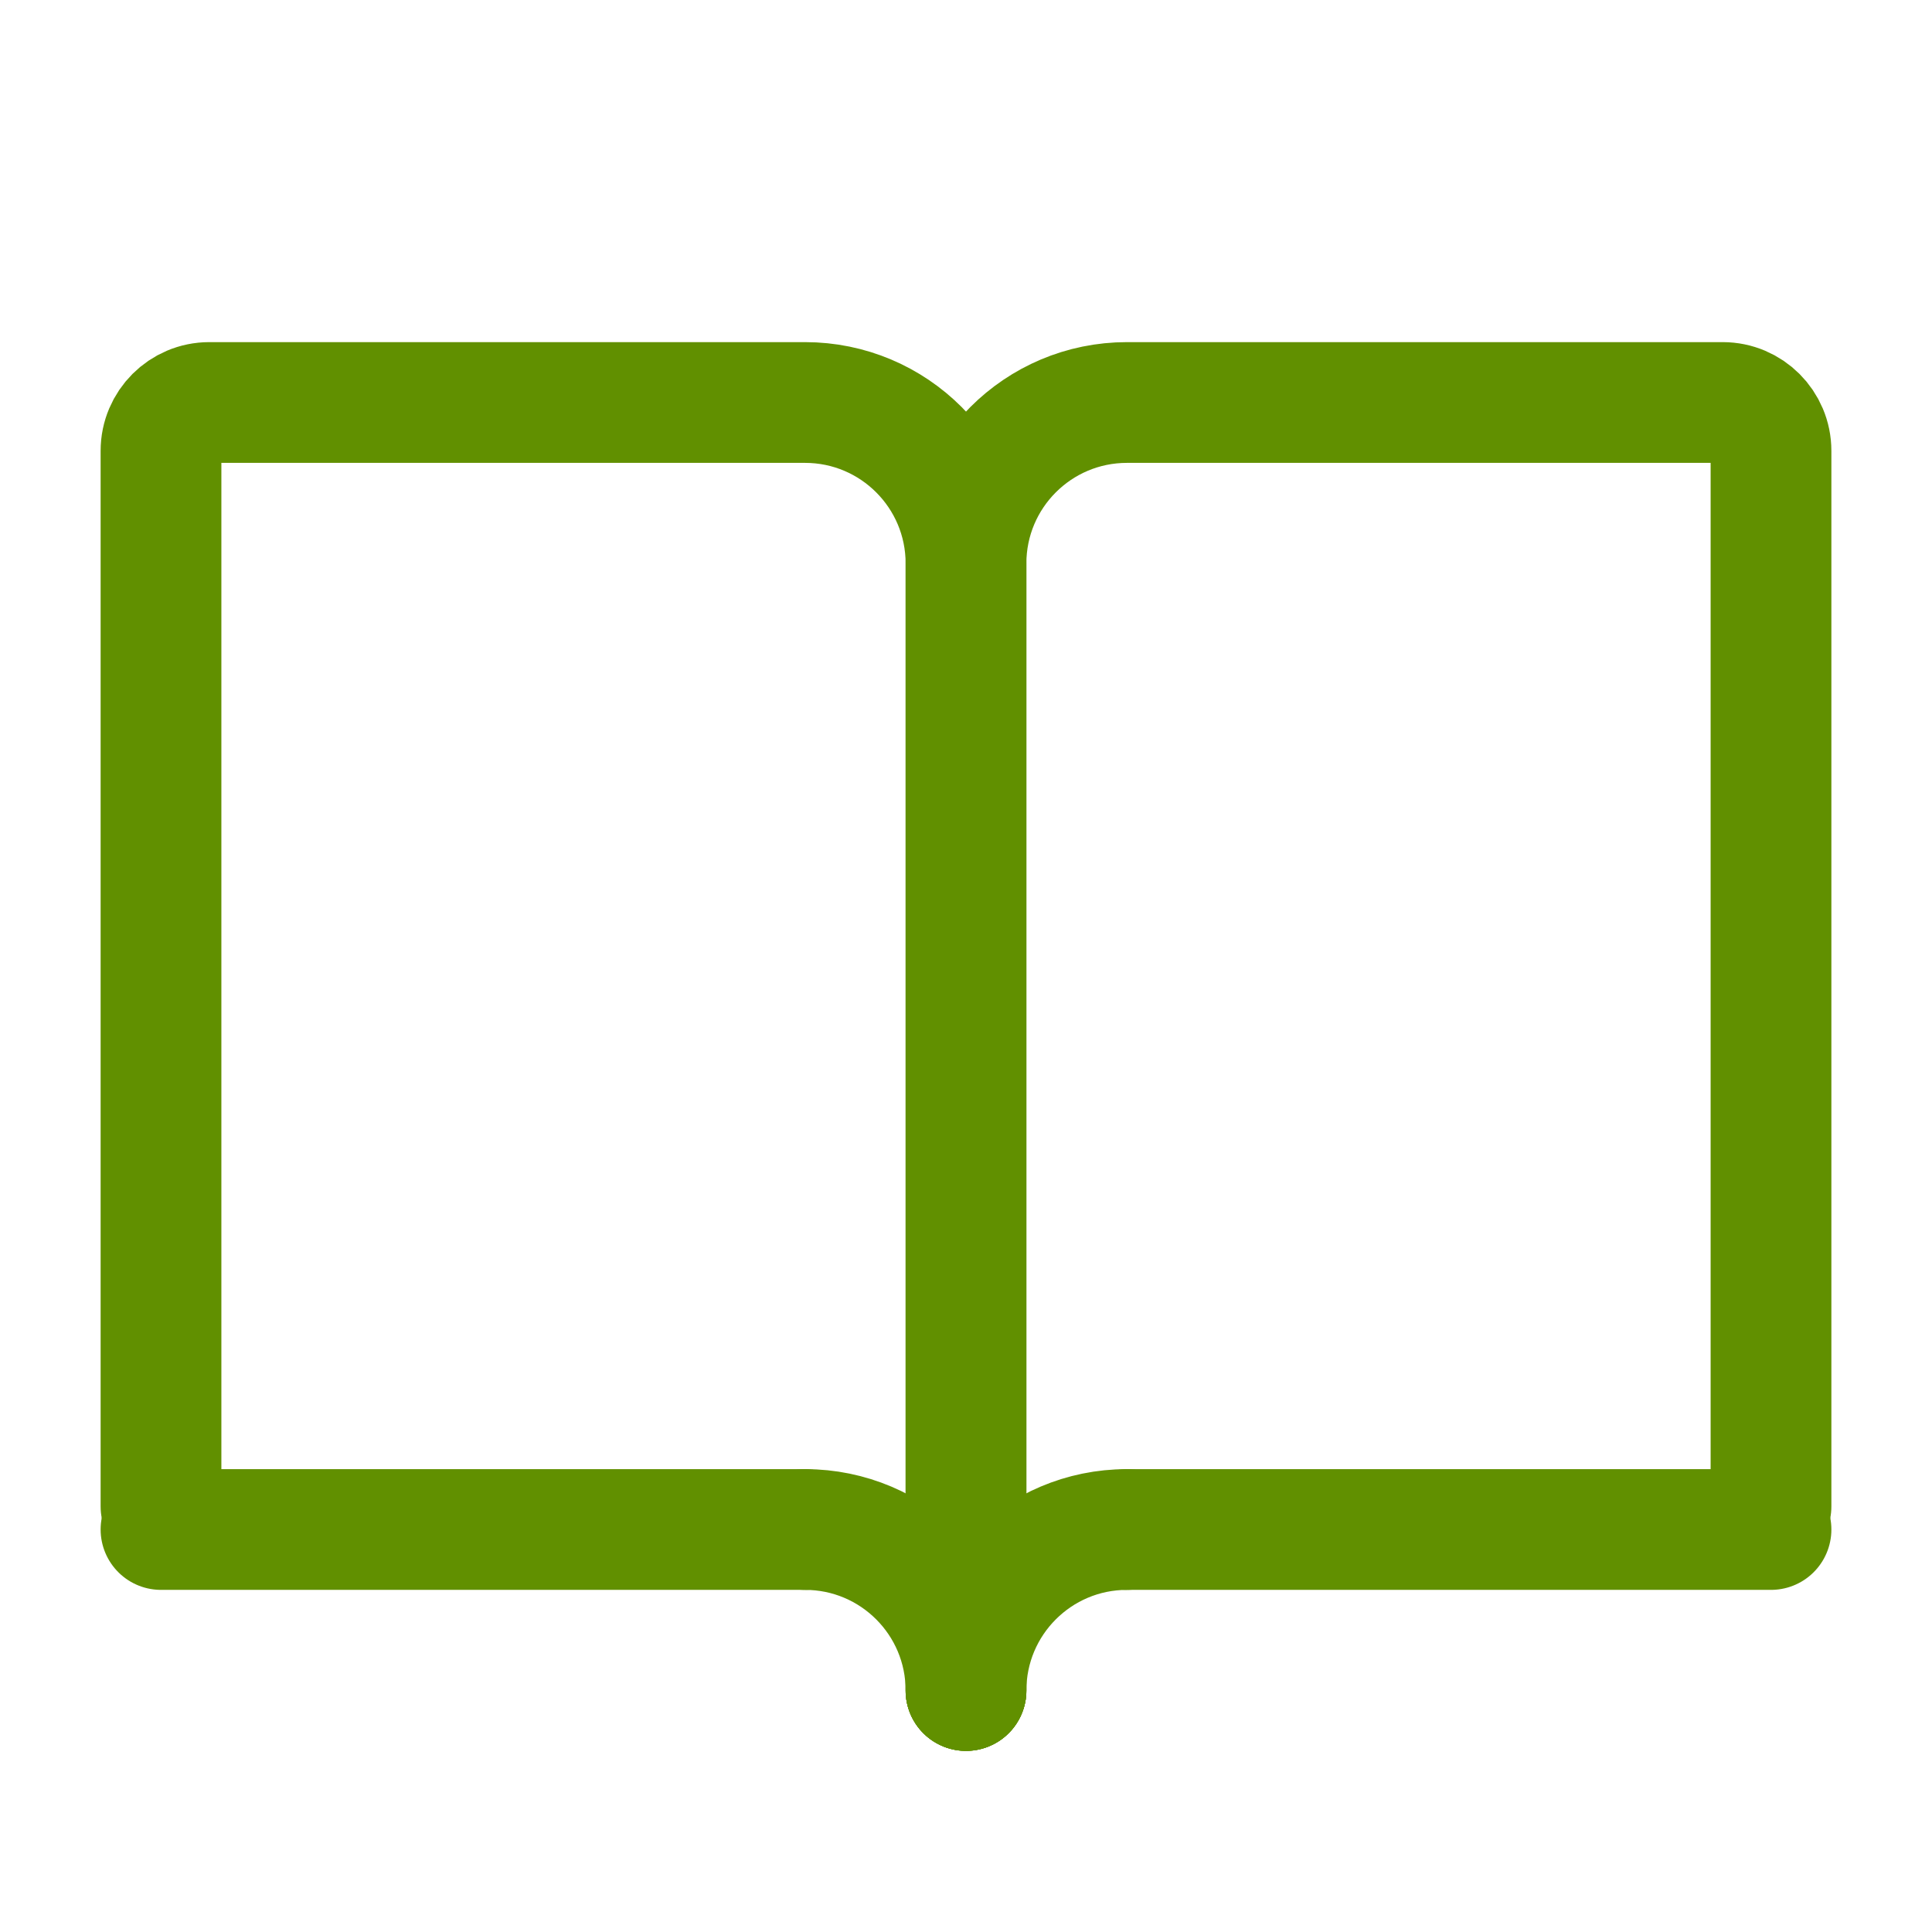
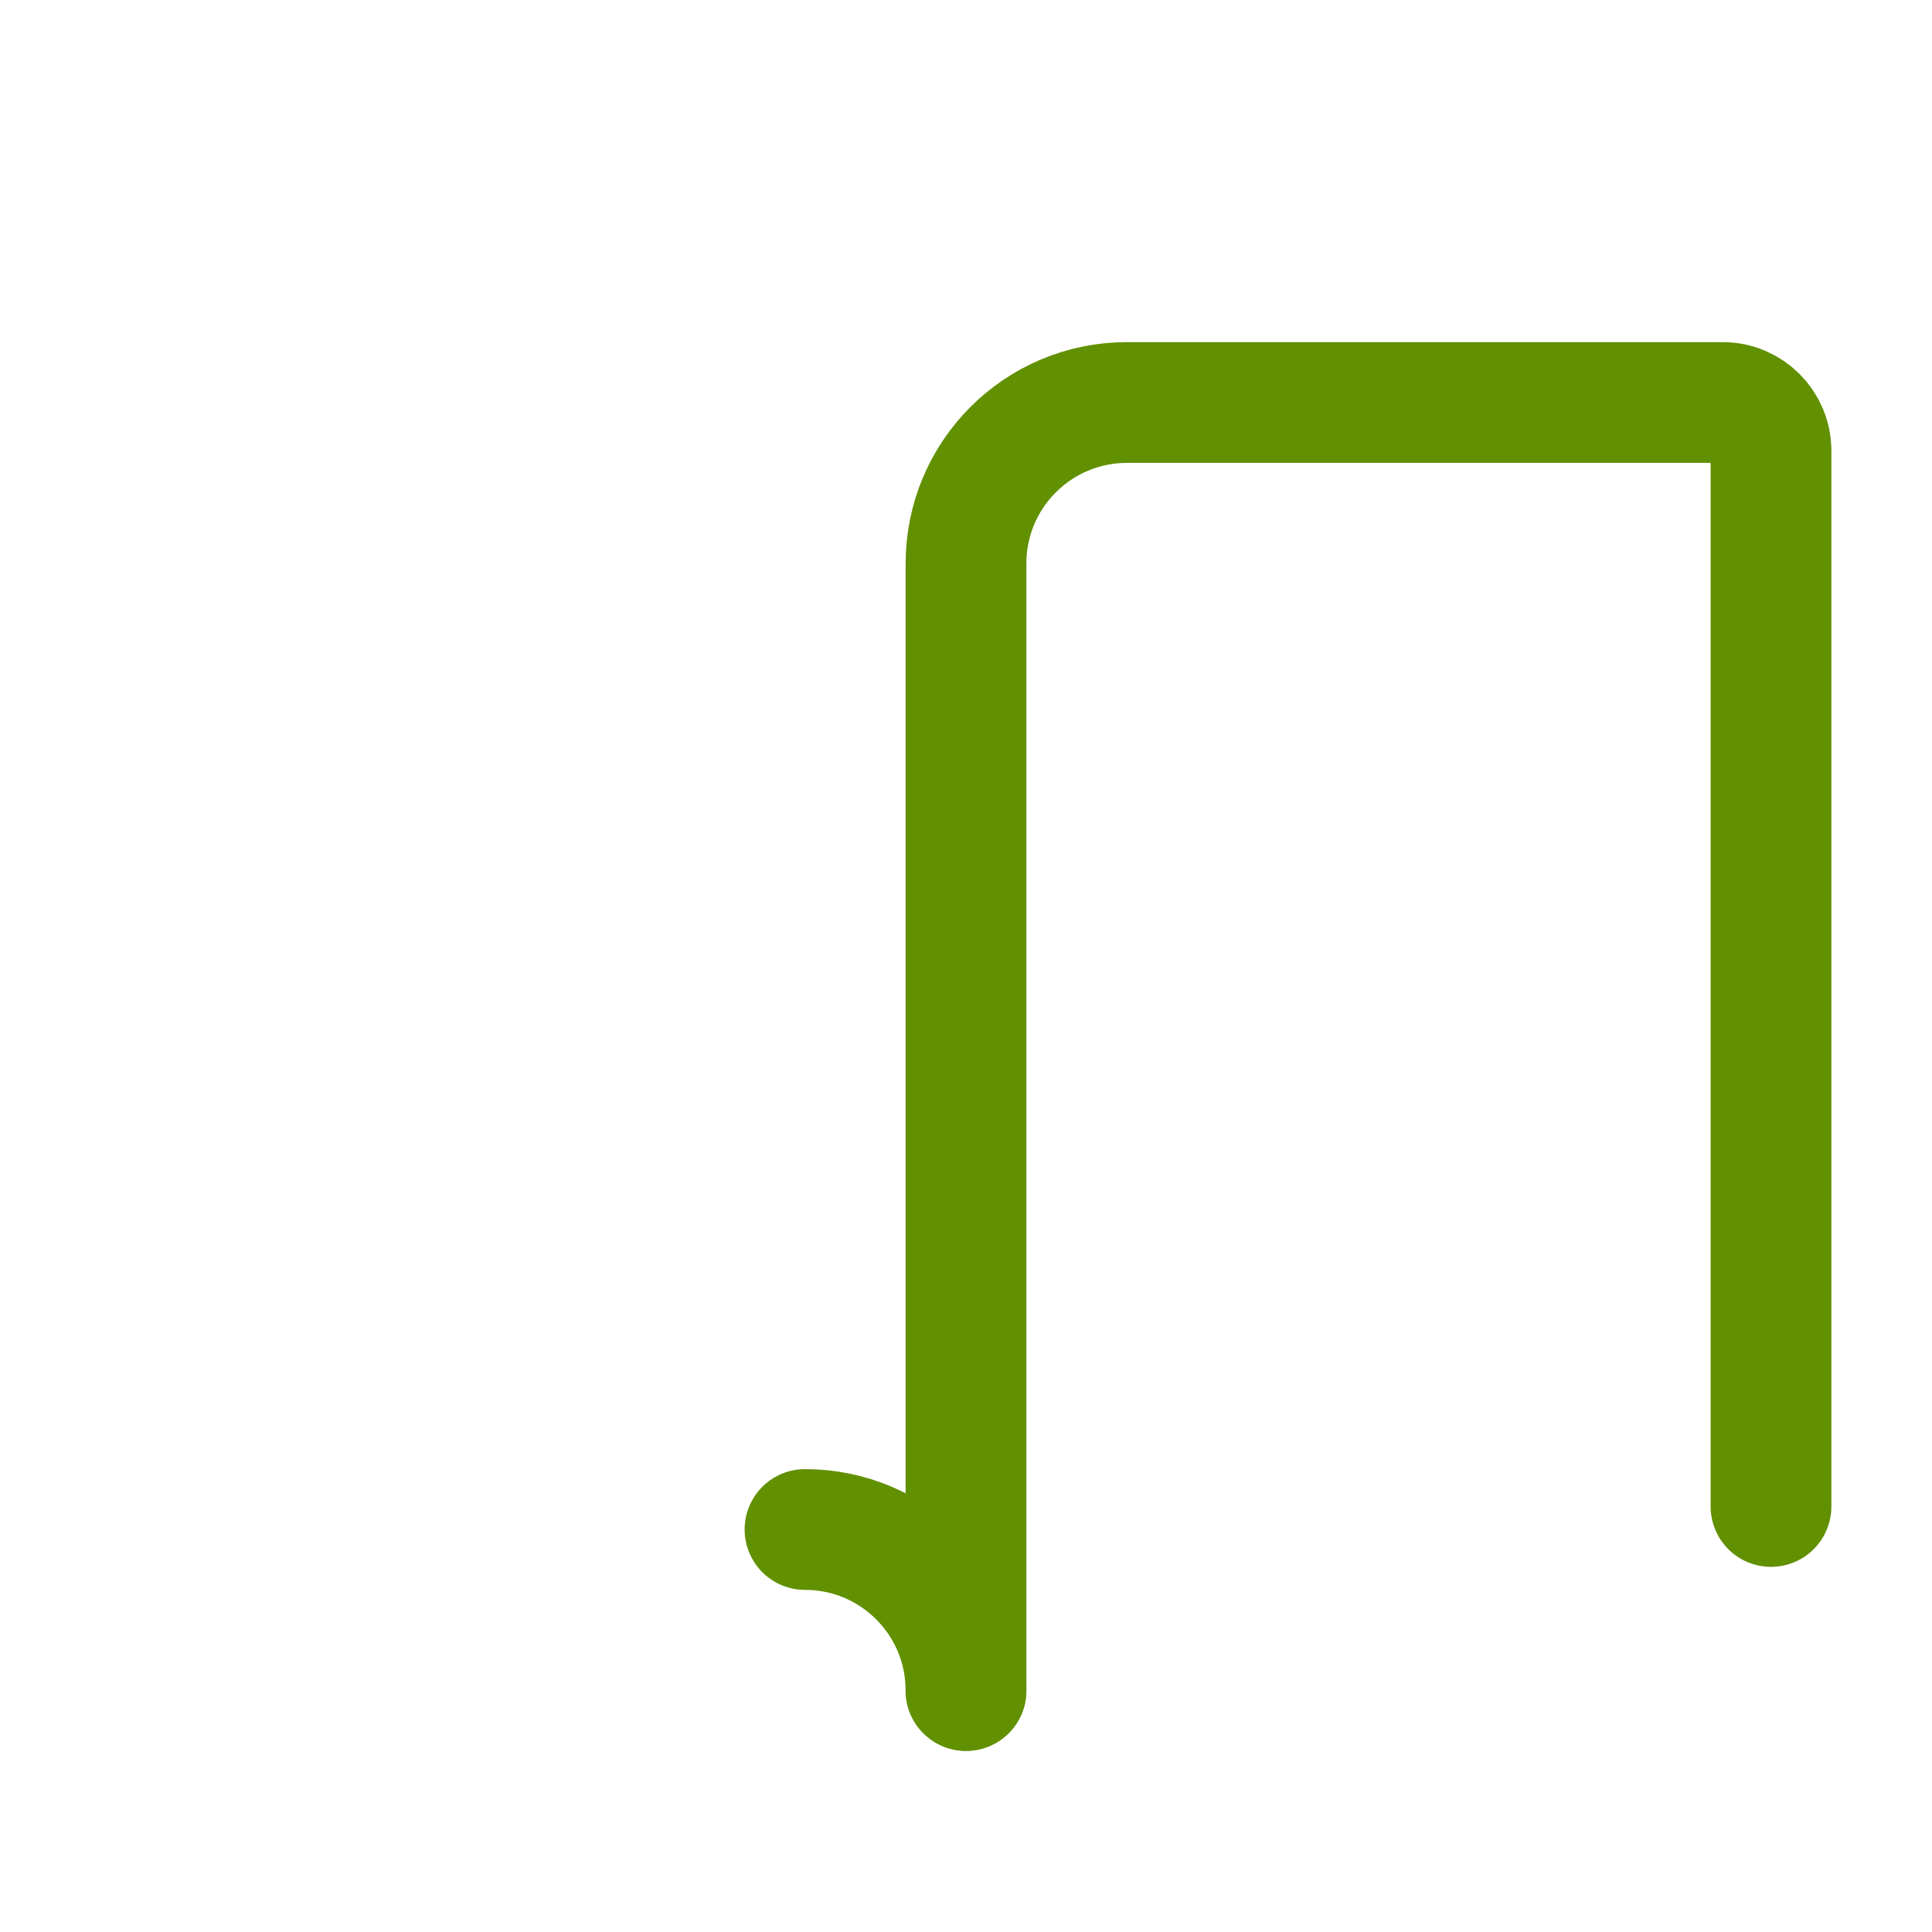
<svg xmlns="http://www.w3.org/2000/svg" fill="none" height="24" stroke-width="1.5" viewBox="0 0 24 24" width="24">
  <path d="M12 21V7C12 5.895 12.895 5 14 5H21.4C21.731 5 22 5.269 22 5.6V18.714" stroke="#619000" stroke-linecap="round" stroke-width="1.5px" original-stroke="#829114" fill="none" />
-   <path d="M12 21V7C12 5.895 11.105 5 10 5H2.6C2.269 5 2 5.269 2 5.6V18.714" stroke="#619000" stroke-linecap="round" stroke-width="1.5px" original-stroke="#829114" fill="none" />
-   <path d="M14 19L22 19" stroke="#619000" stroke-linecap="round" stroke-width="1.5px" original-stroke="#829114" fill="none" />
-   <path d="M10 19L2 19" stroke="#619000" stroke-linecap="round" stroke-width="1.5px" original-stroke="#829114" fill="none" />
-   <path d="M12 21C12 19.895 12.895 19 14 19" stroke="#619000" stroke-linecap="round" stroke-linejoin="round" stroke-width="1.5px" original-stroke="#829114" fill="none" />
  <path d="M12 21C12 19.895 11.105 19 10 19" stroke="#619000" stroke-linecap="round" stroke-linejoin="round" stroke-width="1.5px" original-stroke="#829114" fill="none" />
</svg>